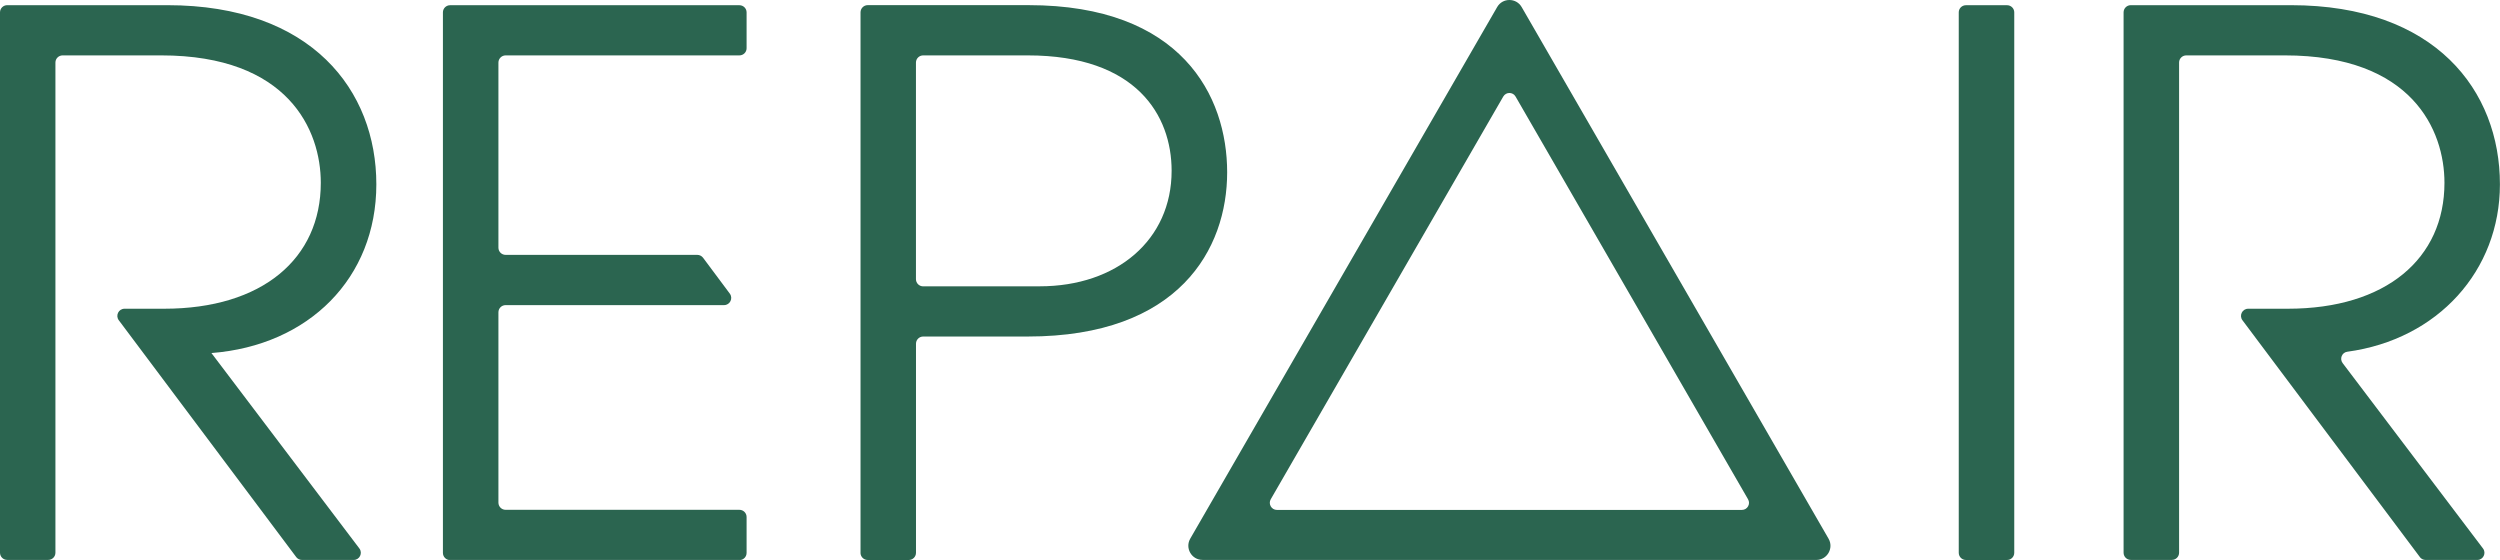
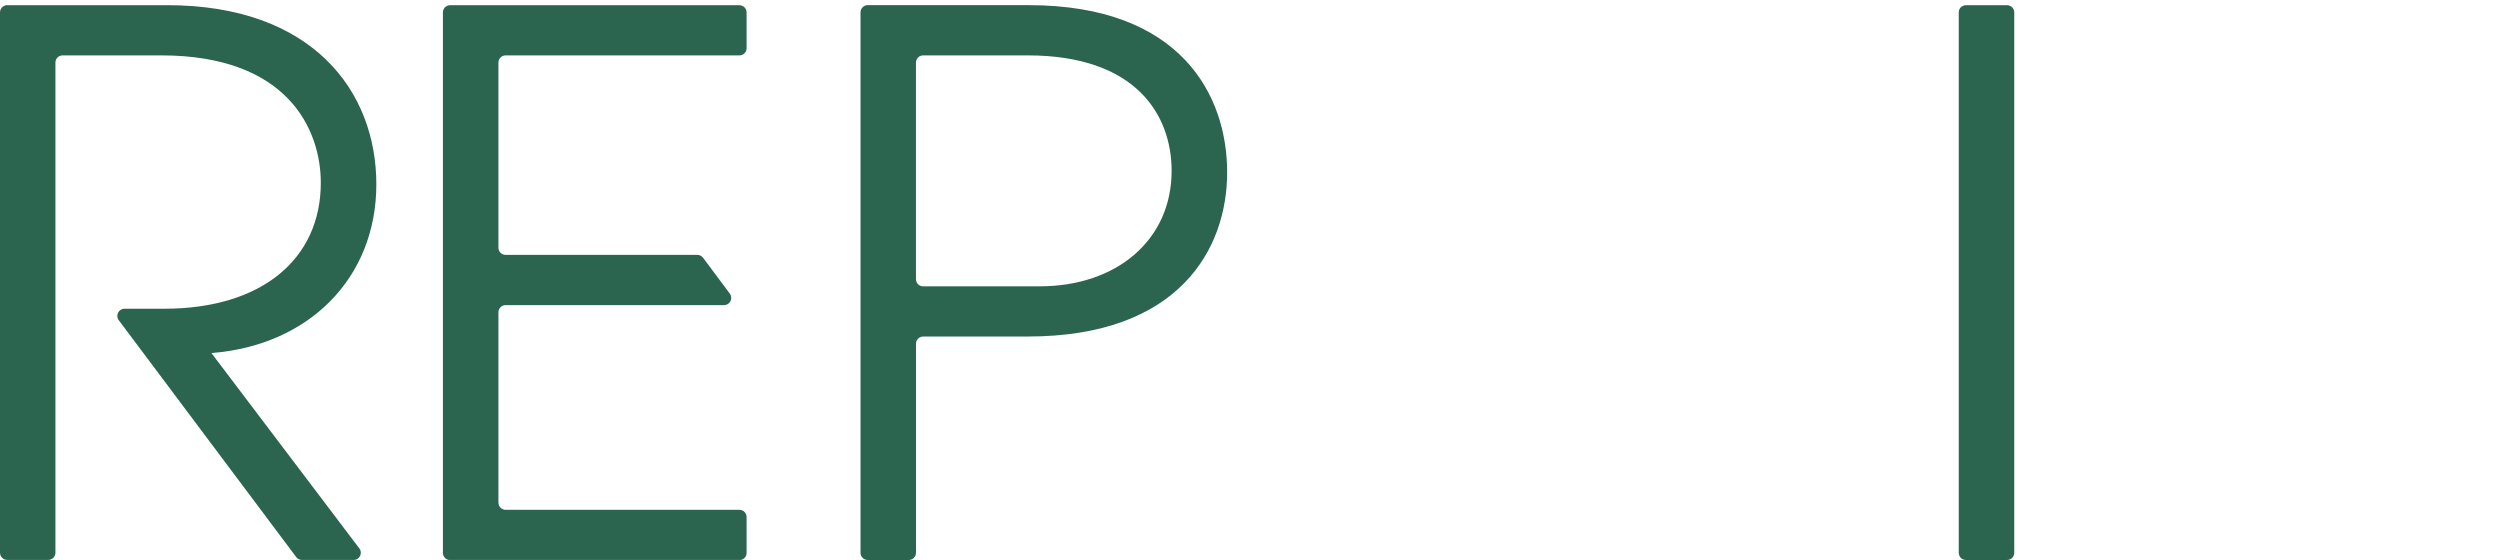
<svg xmlns="http://www.w3.org/2000/svg" id="Layer_2" data-name="Layer 2" viewBox="0 0 656.72 147.09">
  <defs>
    <style>
      .cls-1 {
        clip-path: url(#clippath);
      }

      .cls-2 {
        fill: none;
      }

      .cls-2, .cls-3 {
        stroke-width: 0px;
      }

      .cls-4 {
        clip-path: url(#clippath-1);
      }

      .cls-3 {
        fill: #2b6550;
      }
    </style>
    <clipPath id="clippath">
      <rect class="cls-2" x="0" width="656.72" height="147.09" />
    </clipPath>
    <clipPath id="clippath-1">
      <rect class="cls-2" x="0" y="0" width="656.72" height="147.09" />
    </clipPath>
  </defs>
  <g id="Layer_1-2" data-name="Layer 1">
    <g id="Artwork_2" data-name="Artwork 2">
      <g class="cls-1">
        <g class="cls-4">
          <path class="cls-3" d="m514.54,145.21V3.24c0-1.03.84-1.87,1.89-1.87h10.8c1.04,0,1.89.84,1.89,1.87v141.97c0,1.04-.84,1.89-1.89,1.89h-10.8c-1.04,0-1.89-.84-1.89-1.89" />
-           <path class="cls-3" d="m635.67,146.33l-46.61-62.21c-.93-1.25-.04-3.02,1.51-3.02h10.41c25.8,0,41.15-13.18,41.15-33.08,0-13.78-8.47-33.47-41.94-33.47h-25.88c-1.04,0-1.89.84-1.89,1.87v128.77c0,1.04-.84,1.89-1.89,1.89h-10.8c-1.04,0-1.89-.84-1.89-1.89V3.25c0-1.04.84-1.89,1.89-1.89h42.04c37.99,0,54.93,22.45,54.93,47.06,0,22.64-16.26,40.75-40.11,43.98-1.41.19-2.06,1.86-1.2,2.99l36.86,48.68c.94,1.23.06,3.02-1.49,3.02h-13.59c-.59,0-1.15-.28-1.51-.75" />
          <path class="cls-3" d="m77.81,146.33l-46.61-62.21c-.93-1.25-.04-3.02,1.51-3.02h10.41c25.8,0,41.15-13.18,41.15-33.08,0-13.78-8.47-33.47-41.94-33.47h-25.88c-1.04,0-1.89.84-1.89,1.87v128.77c0,1.04-.84,1.89-1.89,1.89H1.89c-1.04,0-1.89-.84-1.89-1.89V3.25c0-1.04.84-1.89,1.89-1.89h42.04c37.99,0,54.93,22.45,54.93,47.06s-17.72,42.34-43.32,44.32l38.86,51.33c.94,1.23.06,3.02-1.49,3.02h-13.59c-.59,0-1.15-.28-1.51-.75" />
          <path class="cls-3" d="m226.05,145.21V3.24c0-1.03.84-1.89,1.89-1.89h42.23c40.18,0,52.19,23.83,52.19,43.92s-12.6,43.13-52.38,43.13h-27.47c-1.04,0-1.89.84-1.89,1.89v54.92c0,1.03-.84,1.89-1.89,1.89h-10.8c-1.04,0-1.89-.86-1.89-1.89m47.07-70c20.29,0,34.66-12.21,34.66-30.34,0-14.56-9.25-30.32-37.8-30.32h-27.47c-1.04,0-1.89.84-1.89,1.89v56.89c0,1.04.84,1.89,1.89,1.89h30.61Z" />
          <path class="cls-3" d="m116.35,145.21V3.24c0-1.03.84-1.87,1.89-1.87h75.99c1.04,0,1.89.84,1.89,1.87v9.44c0,1.03-.84,1.87-1.89,1.87h-61.41c-1.04,0-1.89.86-1.89,1.89v48.62c0,1.04.84,1.89,1.89,1.89h50.35c.59,0,1.15.28,1.51.75l7.03,9.43c.93,1.25.04,3.02-1.51,3.02h-57.38c-1.04,0-1.89.84-1.89,1.89v49.99c0,1.04.84,1.89,1.89,1.89h61.41c1.04,0,1.89.84,1.89,1.89v9.43c0,1.04-.84,1.89-1.89,1.89h-75.99c-1.04,0-1.89-.84-1.89-1.89" />
-           <path class="cls-3" d="m335.43,133.95c-1.44,0-2.33-1.57-1.62-2.8l30.54-52.9,30.54-52.89c.73-1.25,2.51-1.25,3.23,0l30.54,52.89,30.53,52.9c.73,1.23-.17,2.8-1.61,2.8h-122.14Zm-19.55,13.14h161.24c2.86,0,4.65-3.1,3.22-5.58l-40.3-69.82L399.73,1.87C399.01.62,397.76,0,396.5,0s-2.51.62-3.22,1.87l-40.31,69.81-40.31,69.82c-1.42,2.48.36,5.58,3.23,5.58" />
        </g>
      </g>
    </g>
  </g>
</svg>